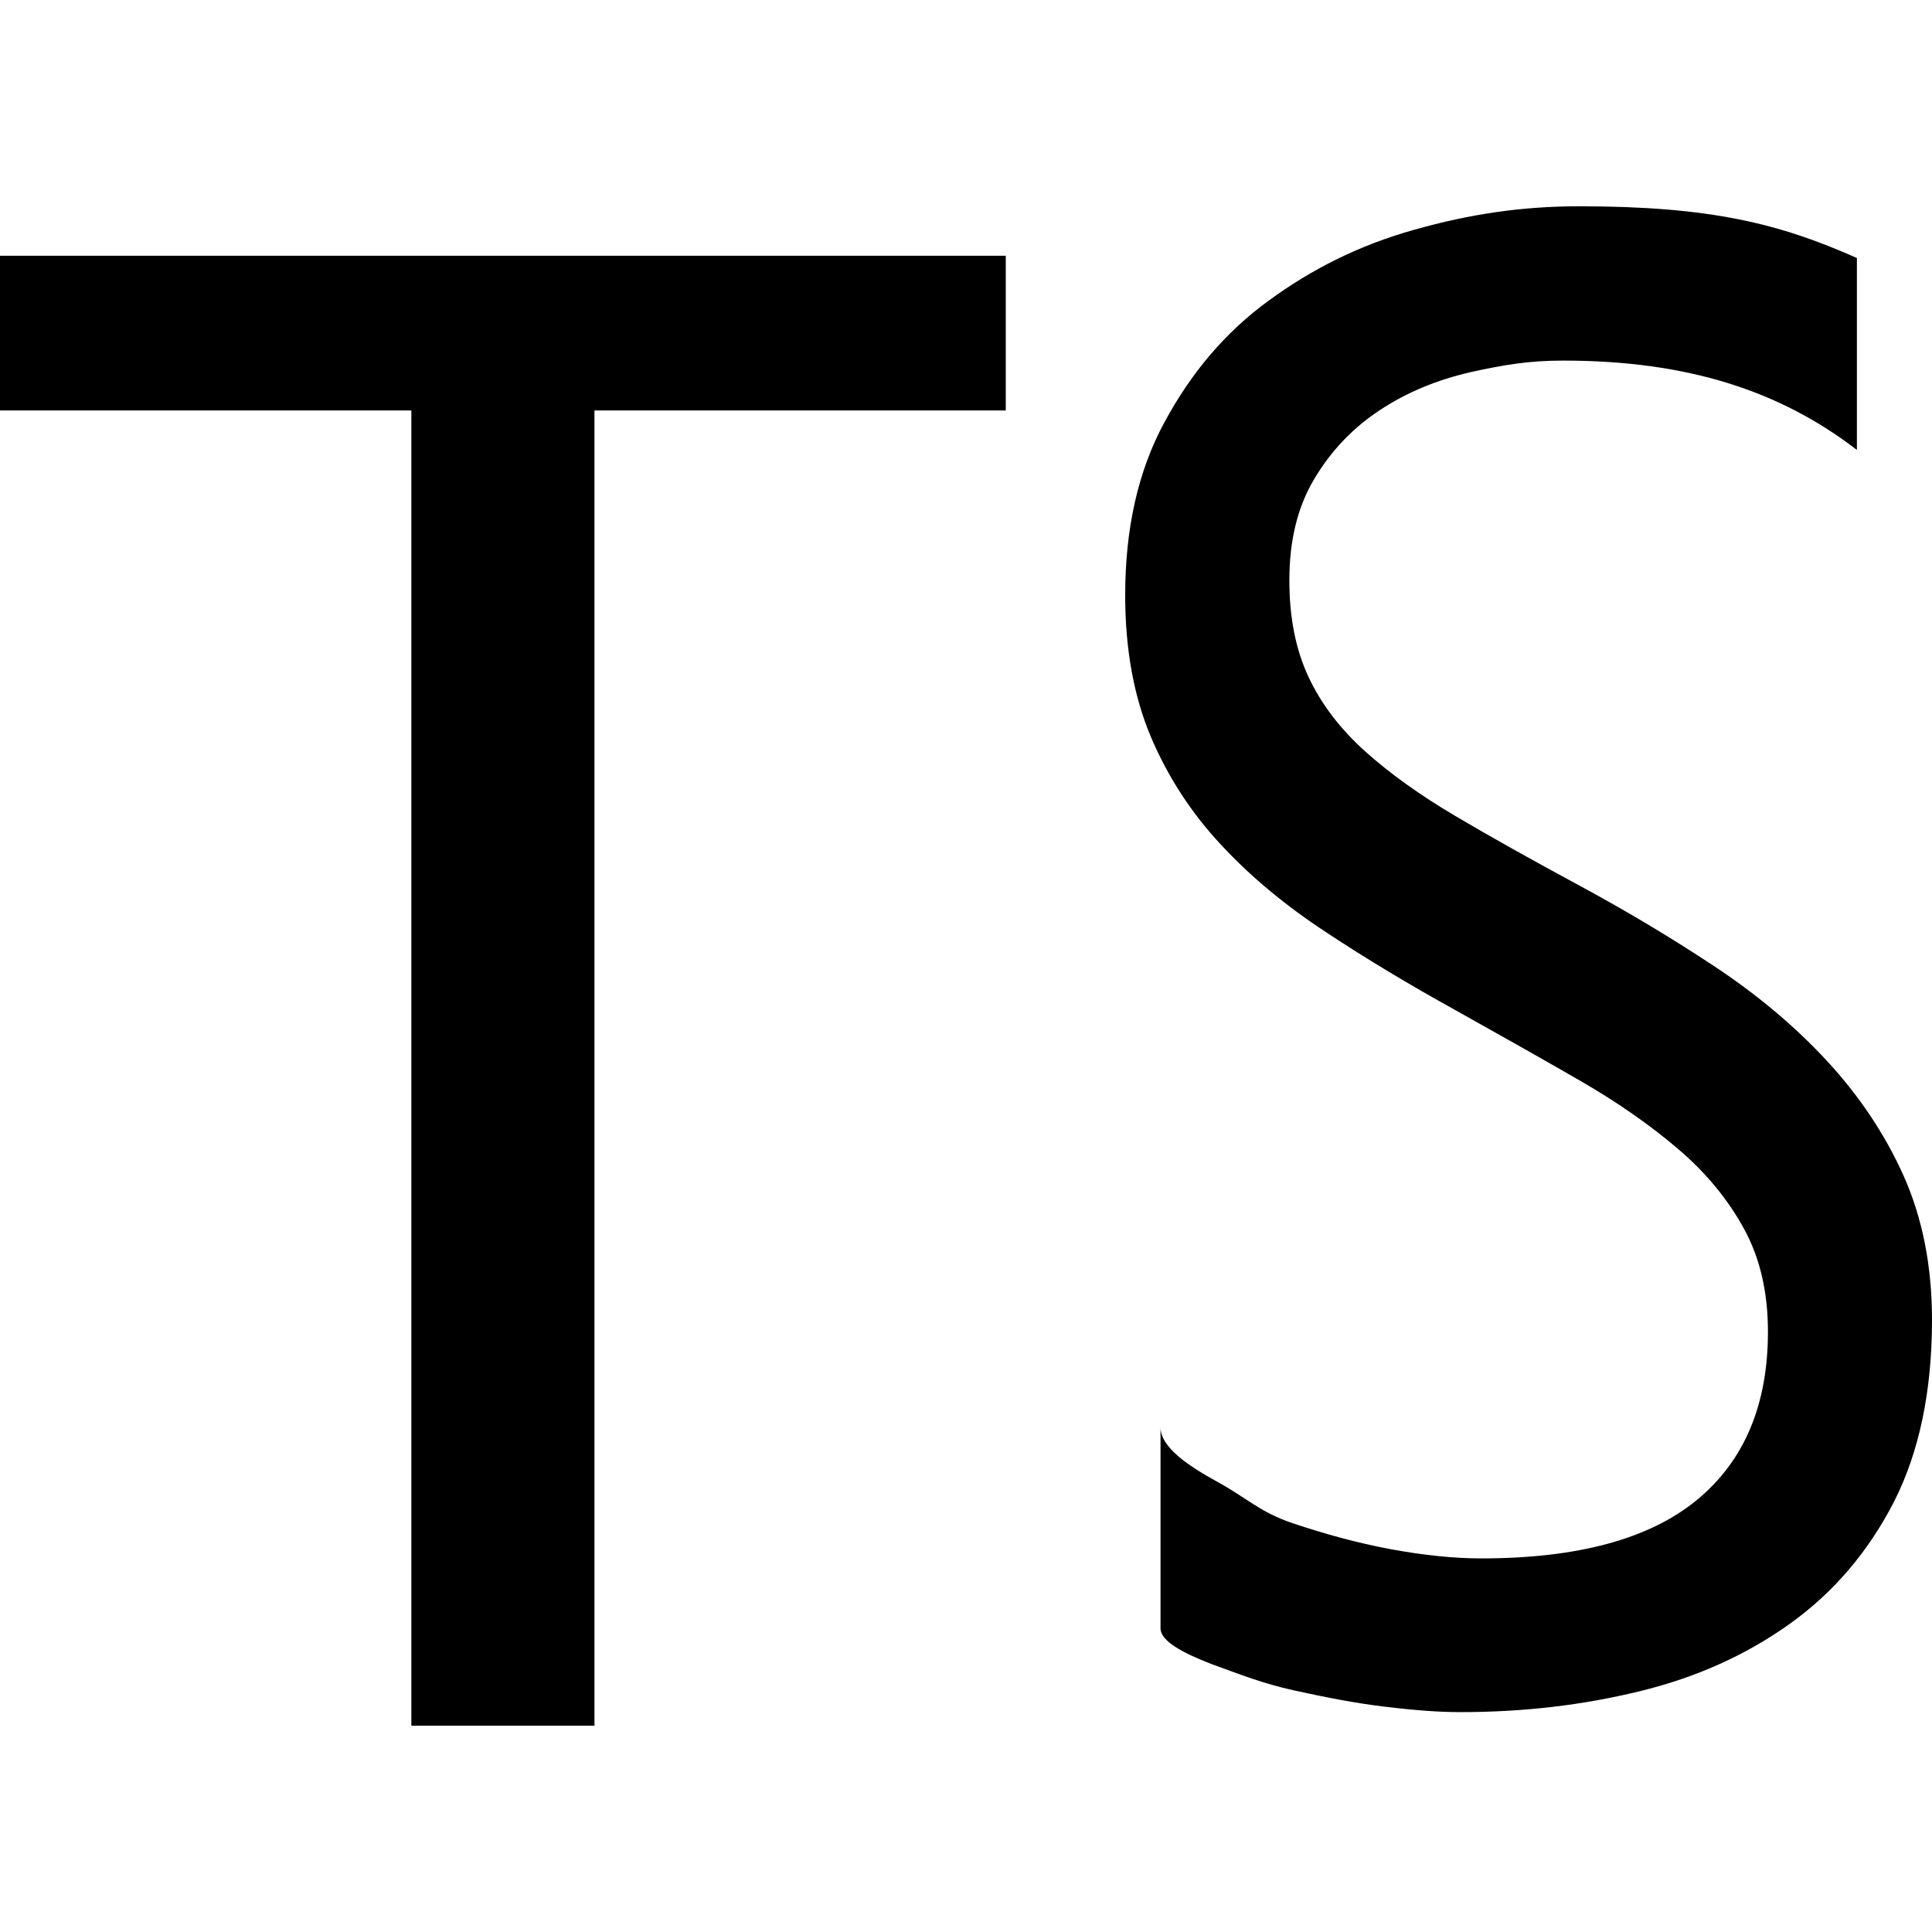
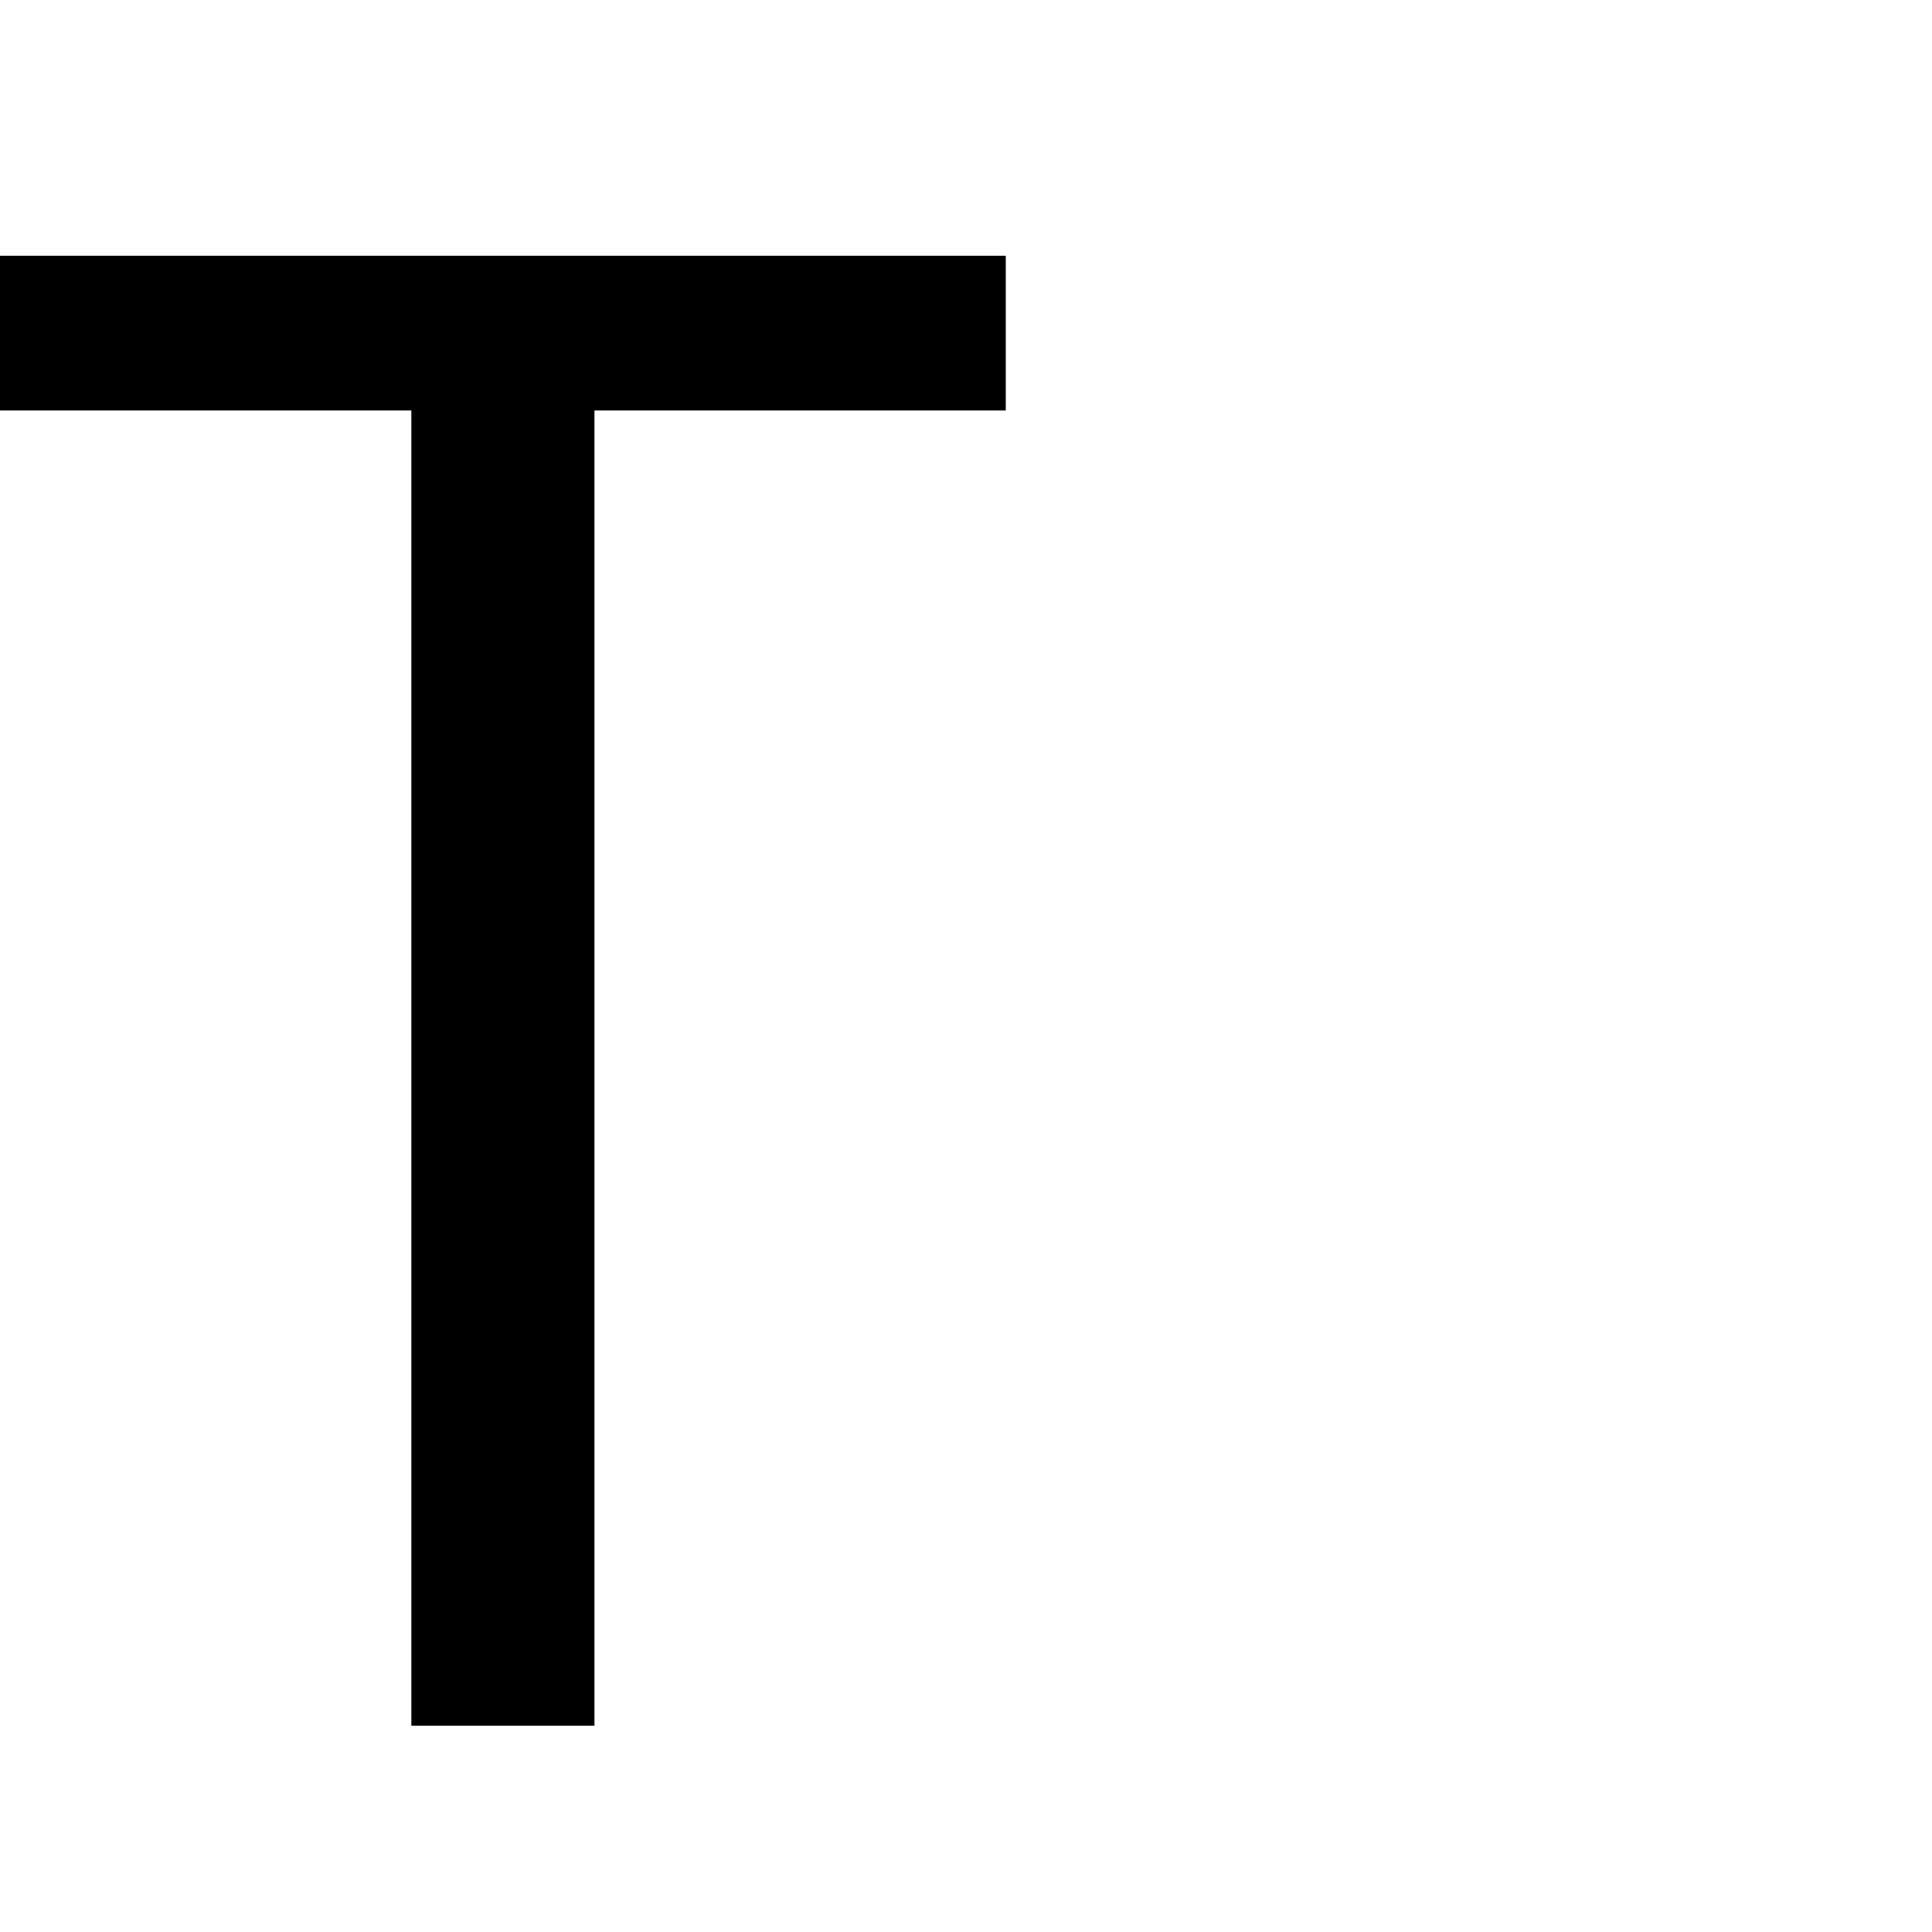
<svg xmlns="http://www.w3.org/2000/svg" version="1.1" id="Layer_1" x="0px" y="0px" width="48px" height="48px" viewBox="0 0 48 48" enable-background="new 0 0 48 48" xml:space="preserve">
  <g>
    <polygon points="0,10.198 10.22,10.198 10.22,42.875 14.769,42.875 14.769,10.198 24.988,10.198 24.988,6.354 0,6.354  " />
-     <path d="M47.293,29.209c-0.467-1.041-1.106-1.989-1.903-2.851c-0.797-0.862-1.731-1.644-2.793-2.348   c-1.063-0.704-2.19-1.379-3.375-2.018c-1.156-0.625-2.176-1.192-3.059-1.716c-0.89-0.524-1.637-1.063-2.255-1.616   c-0.618-0.56-1.084-1.17-1.4-1.845c-0.316-0.675-0.474-1.472-0.474-2.398c0-0.998,0.208-1.838,0.625-2.528   c0.416-0.697,0.955-1.257,1.616-1.695c0.661-0.438,1.415-0.754,2.262-0.948c0.847-0.187,1.456-0.287,2.303-0.287   c3.066,0,5.371,0.74,7.294,2.219V6.41c-1.922-0.854-3.631-1.285-6.899-1.285c-1.429,0-2.717,0.194-4.096,0.582   c-1.379,0.388-2.547,0.977-3.624,1.766c-1.084,0.79-1.923,1.795-2.584,3.016c-0.661,1.221-0.976,2.65-0.976,4.301   c0,1.343,0.216,2.52,0.639,3.519c0.424,0.998,1.009,1.896,1.749,2.686c0.732,0.79,1.61,1.515,2.608,2.169   c0.998,0.661,2.076,1.307,3.232,1.946c1.091,0.61,2.112,1.185,3.059,1.731c0.948,0.546,1.767,1.12,2.463,1.716   c0.697,0.596,1.235,1.257,1.63,1.982c0.395,0.725,0.589,1.573,0.589,2.549c0,1.817-0.589,3.21-1.766,4.179   c-1.178,0.969-2.966,1.451-5.35,1.451c-0.689,0-1.443-0.079-2.262-0.23c-0.811-0.151-1.623-0.373-2.434-0.646   c-0.811-0.273-1.123-0.618-1.855-1.02c-0.732-0.402-1.424-0.862-1.424-1.364v4.998c0,0.316,0.548,0.61,1.274,0.89   c0.718,0.259,1.244,0.474,2.048,0.653c0.797,0.172,1.473,0.309,2.241,0.402c0.768,0.093,1.358,0.136,1.882,0.136   c1.573,0,3.038-0.172,4.452-0.517c1.422-0.345,2.657-0.905,3.741-1.68c1.084-0.776,1.939-1.781,2.578-3.016   C47.68,36.088,48,34.573,48,32.792C48,31.449,47.759,30.25,47.293,29.209z" />
  </g>
</svg>